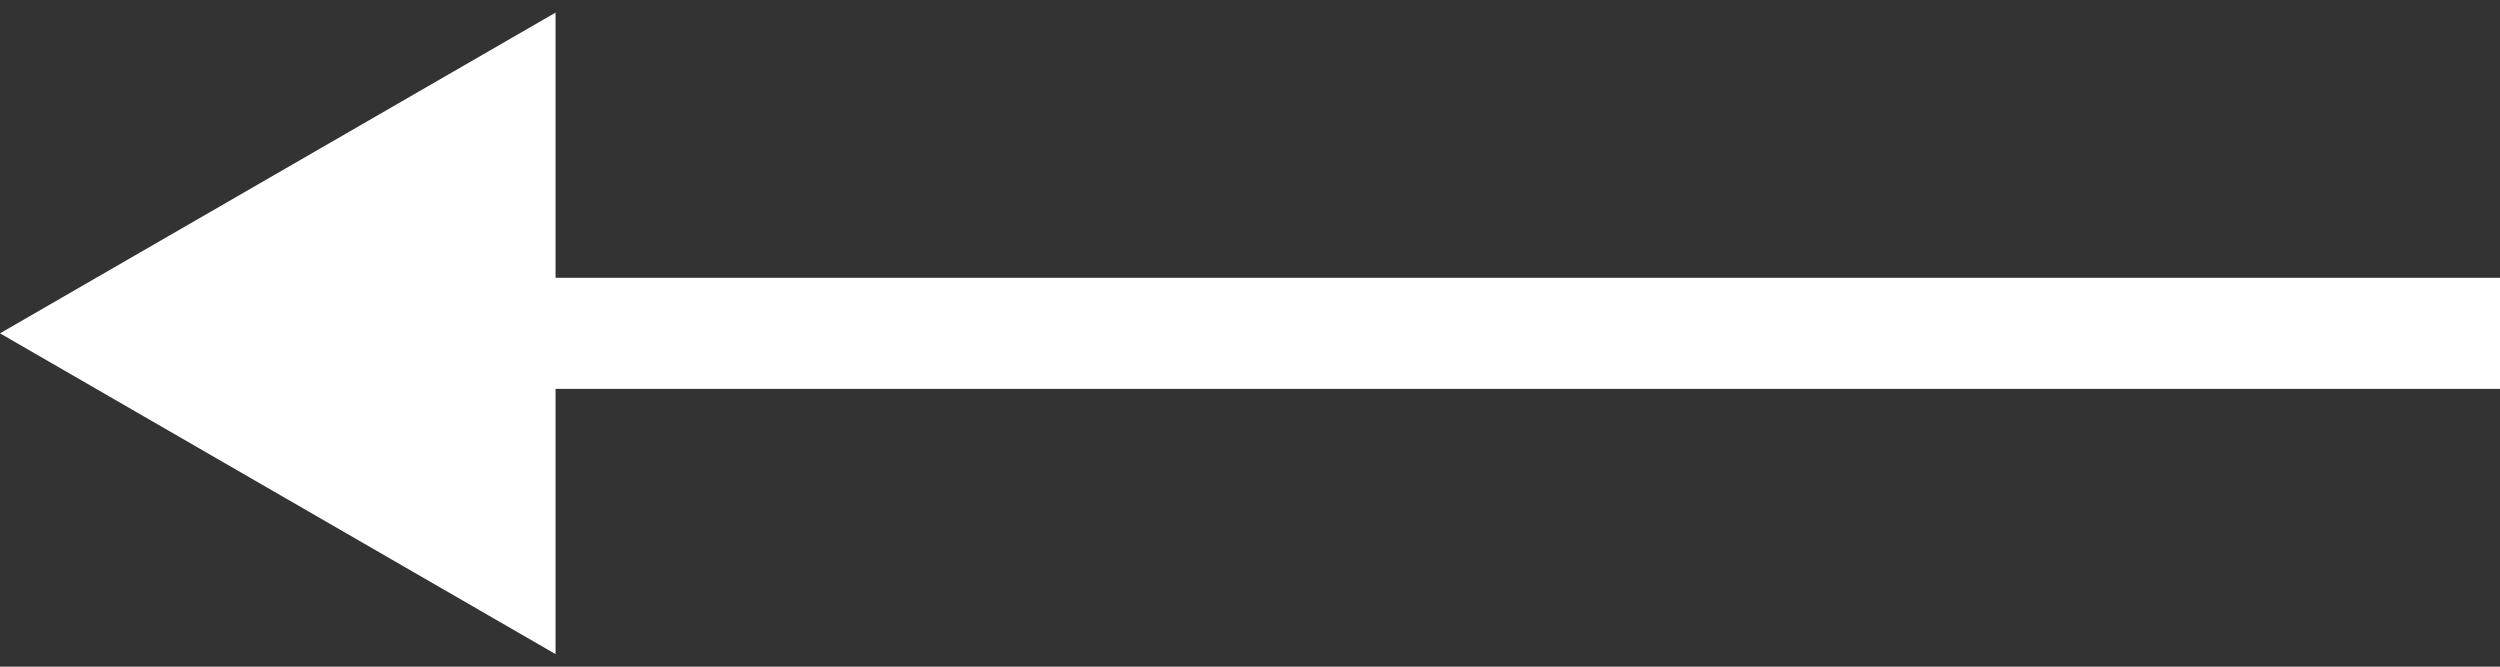
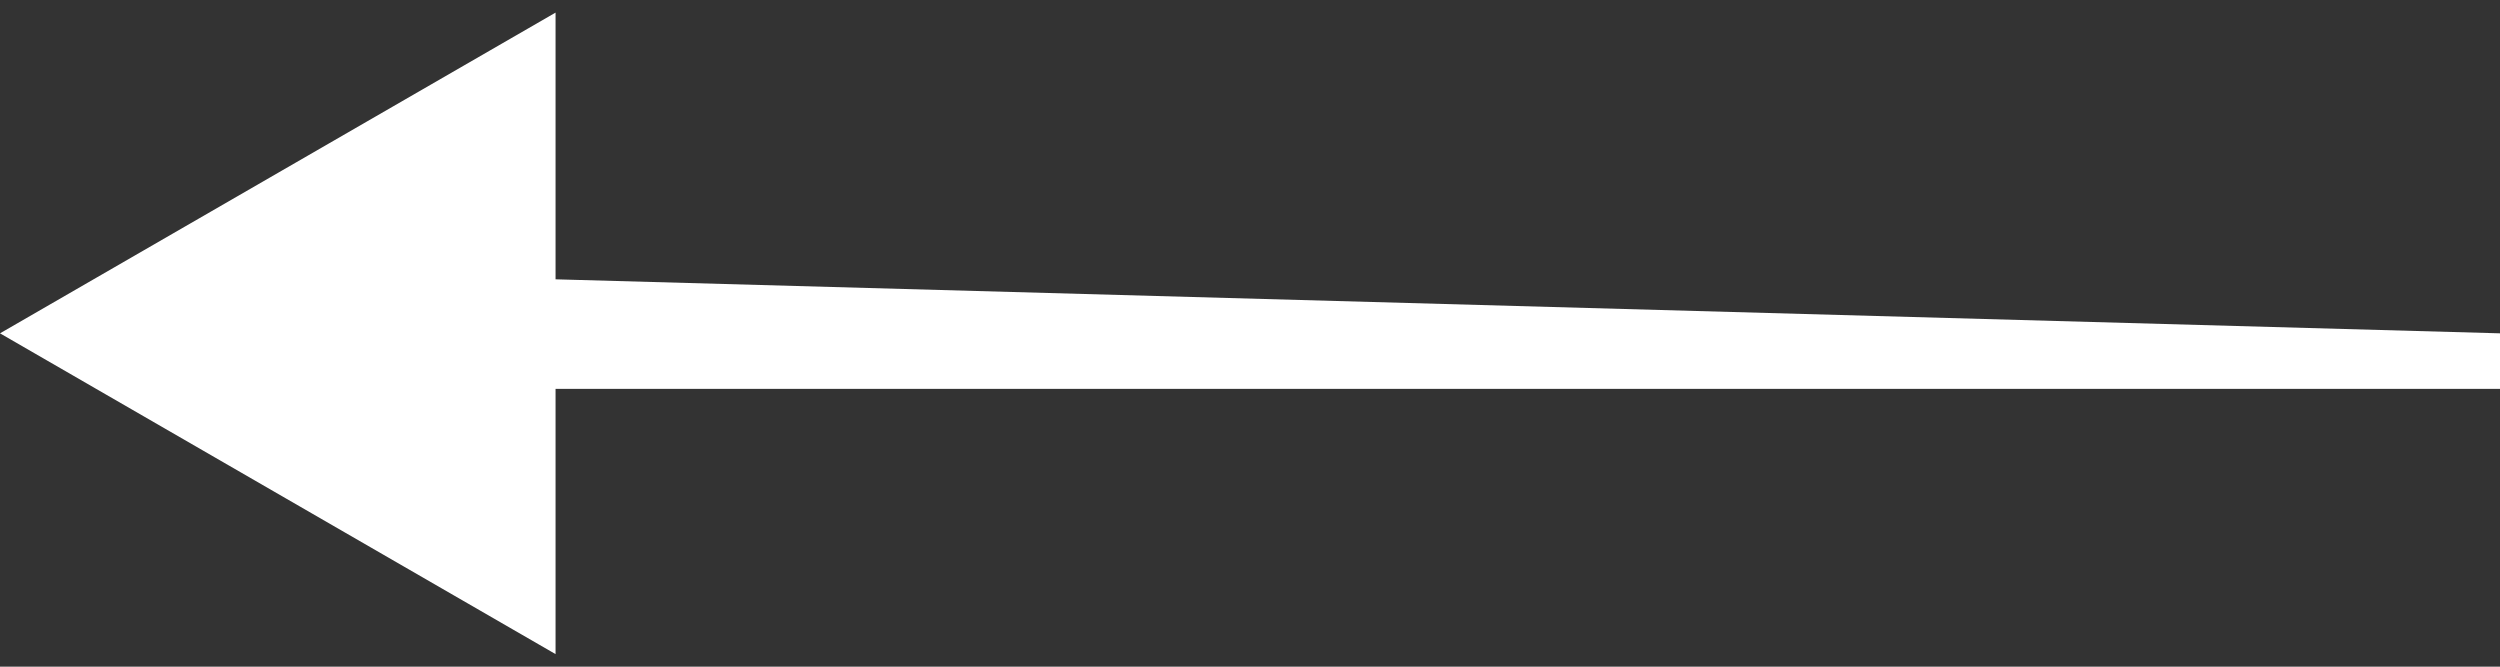
<svg xmlns="http://www.w3.org/2000/svg" width="45" height="12" viewBox="0 0 45 12" fill="none">
  <rect x="0" y="0" width="45" height="12" fill="#333333" stroke="none" />
-   <path d="M0 6L10 0.227L10 11.774L0 6ZM45 6L45 7L9 7L9 6L9 5L45 5L45 6Z" fill="white" />
+   <path d="M0 6L10 0.227L10 11.774L0 6ZM45 6L45 7L9 7L9 6L9 5L45 6Z" fill="white" />
</svg>